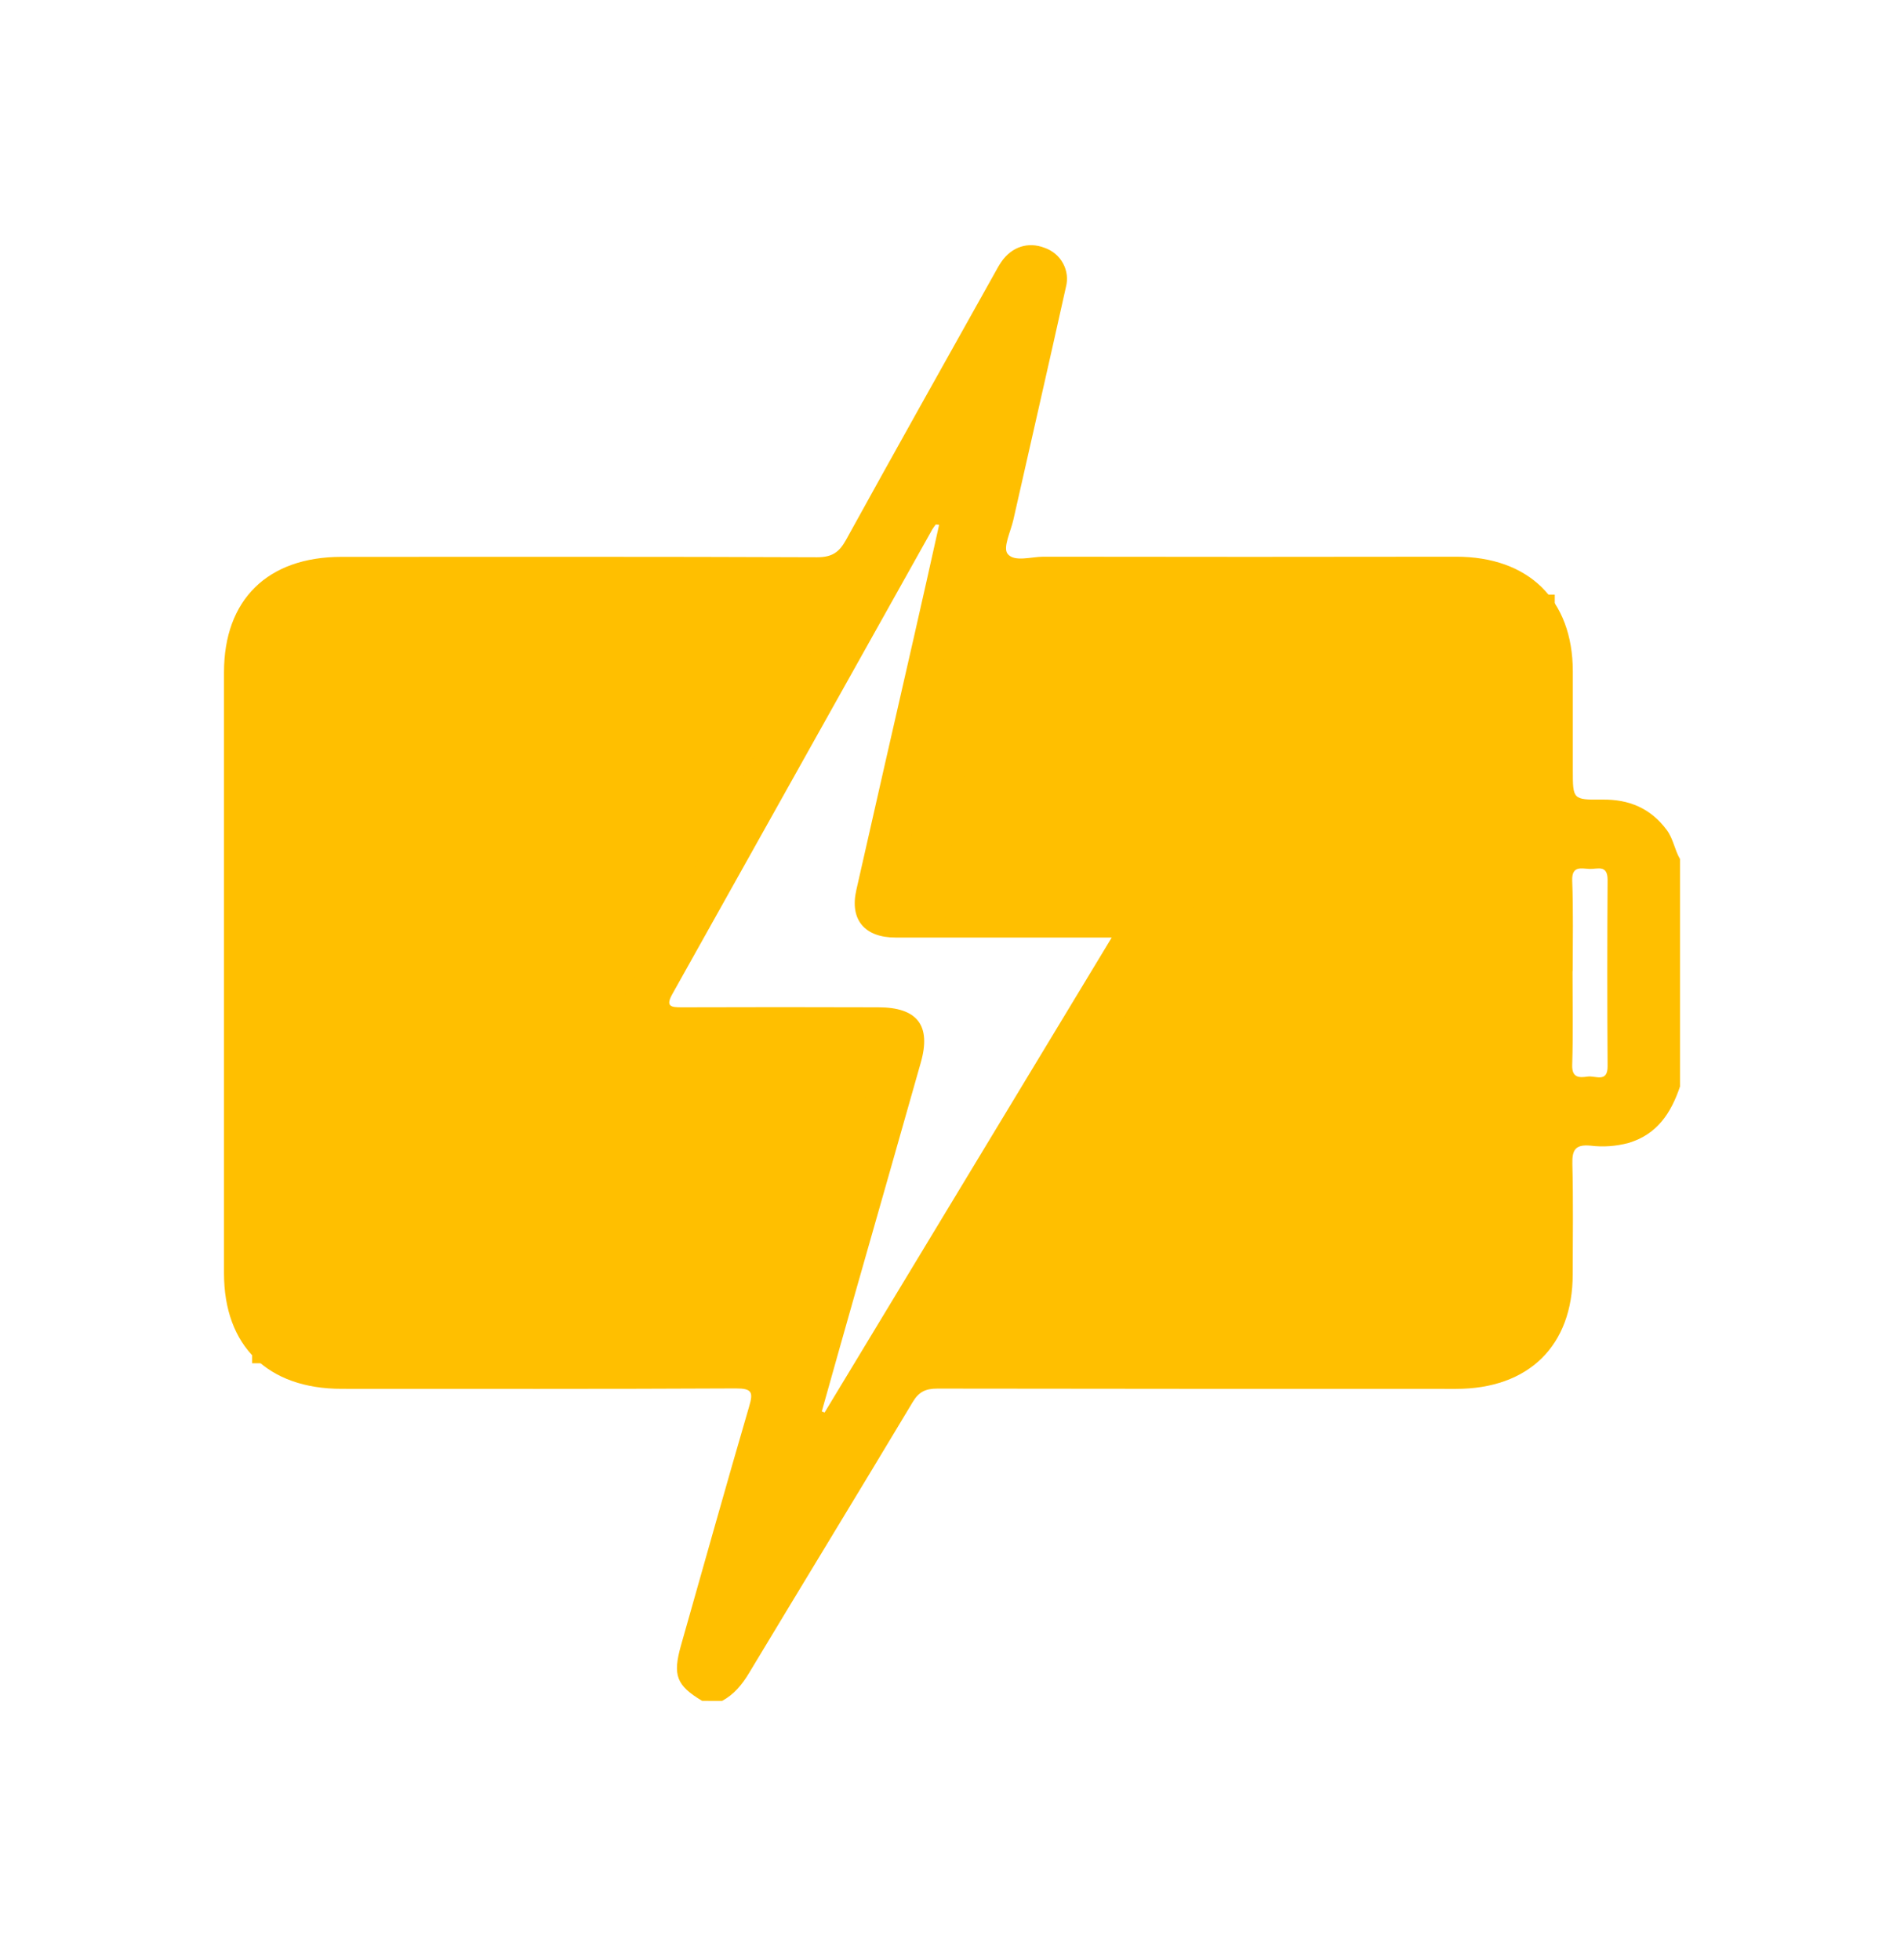
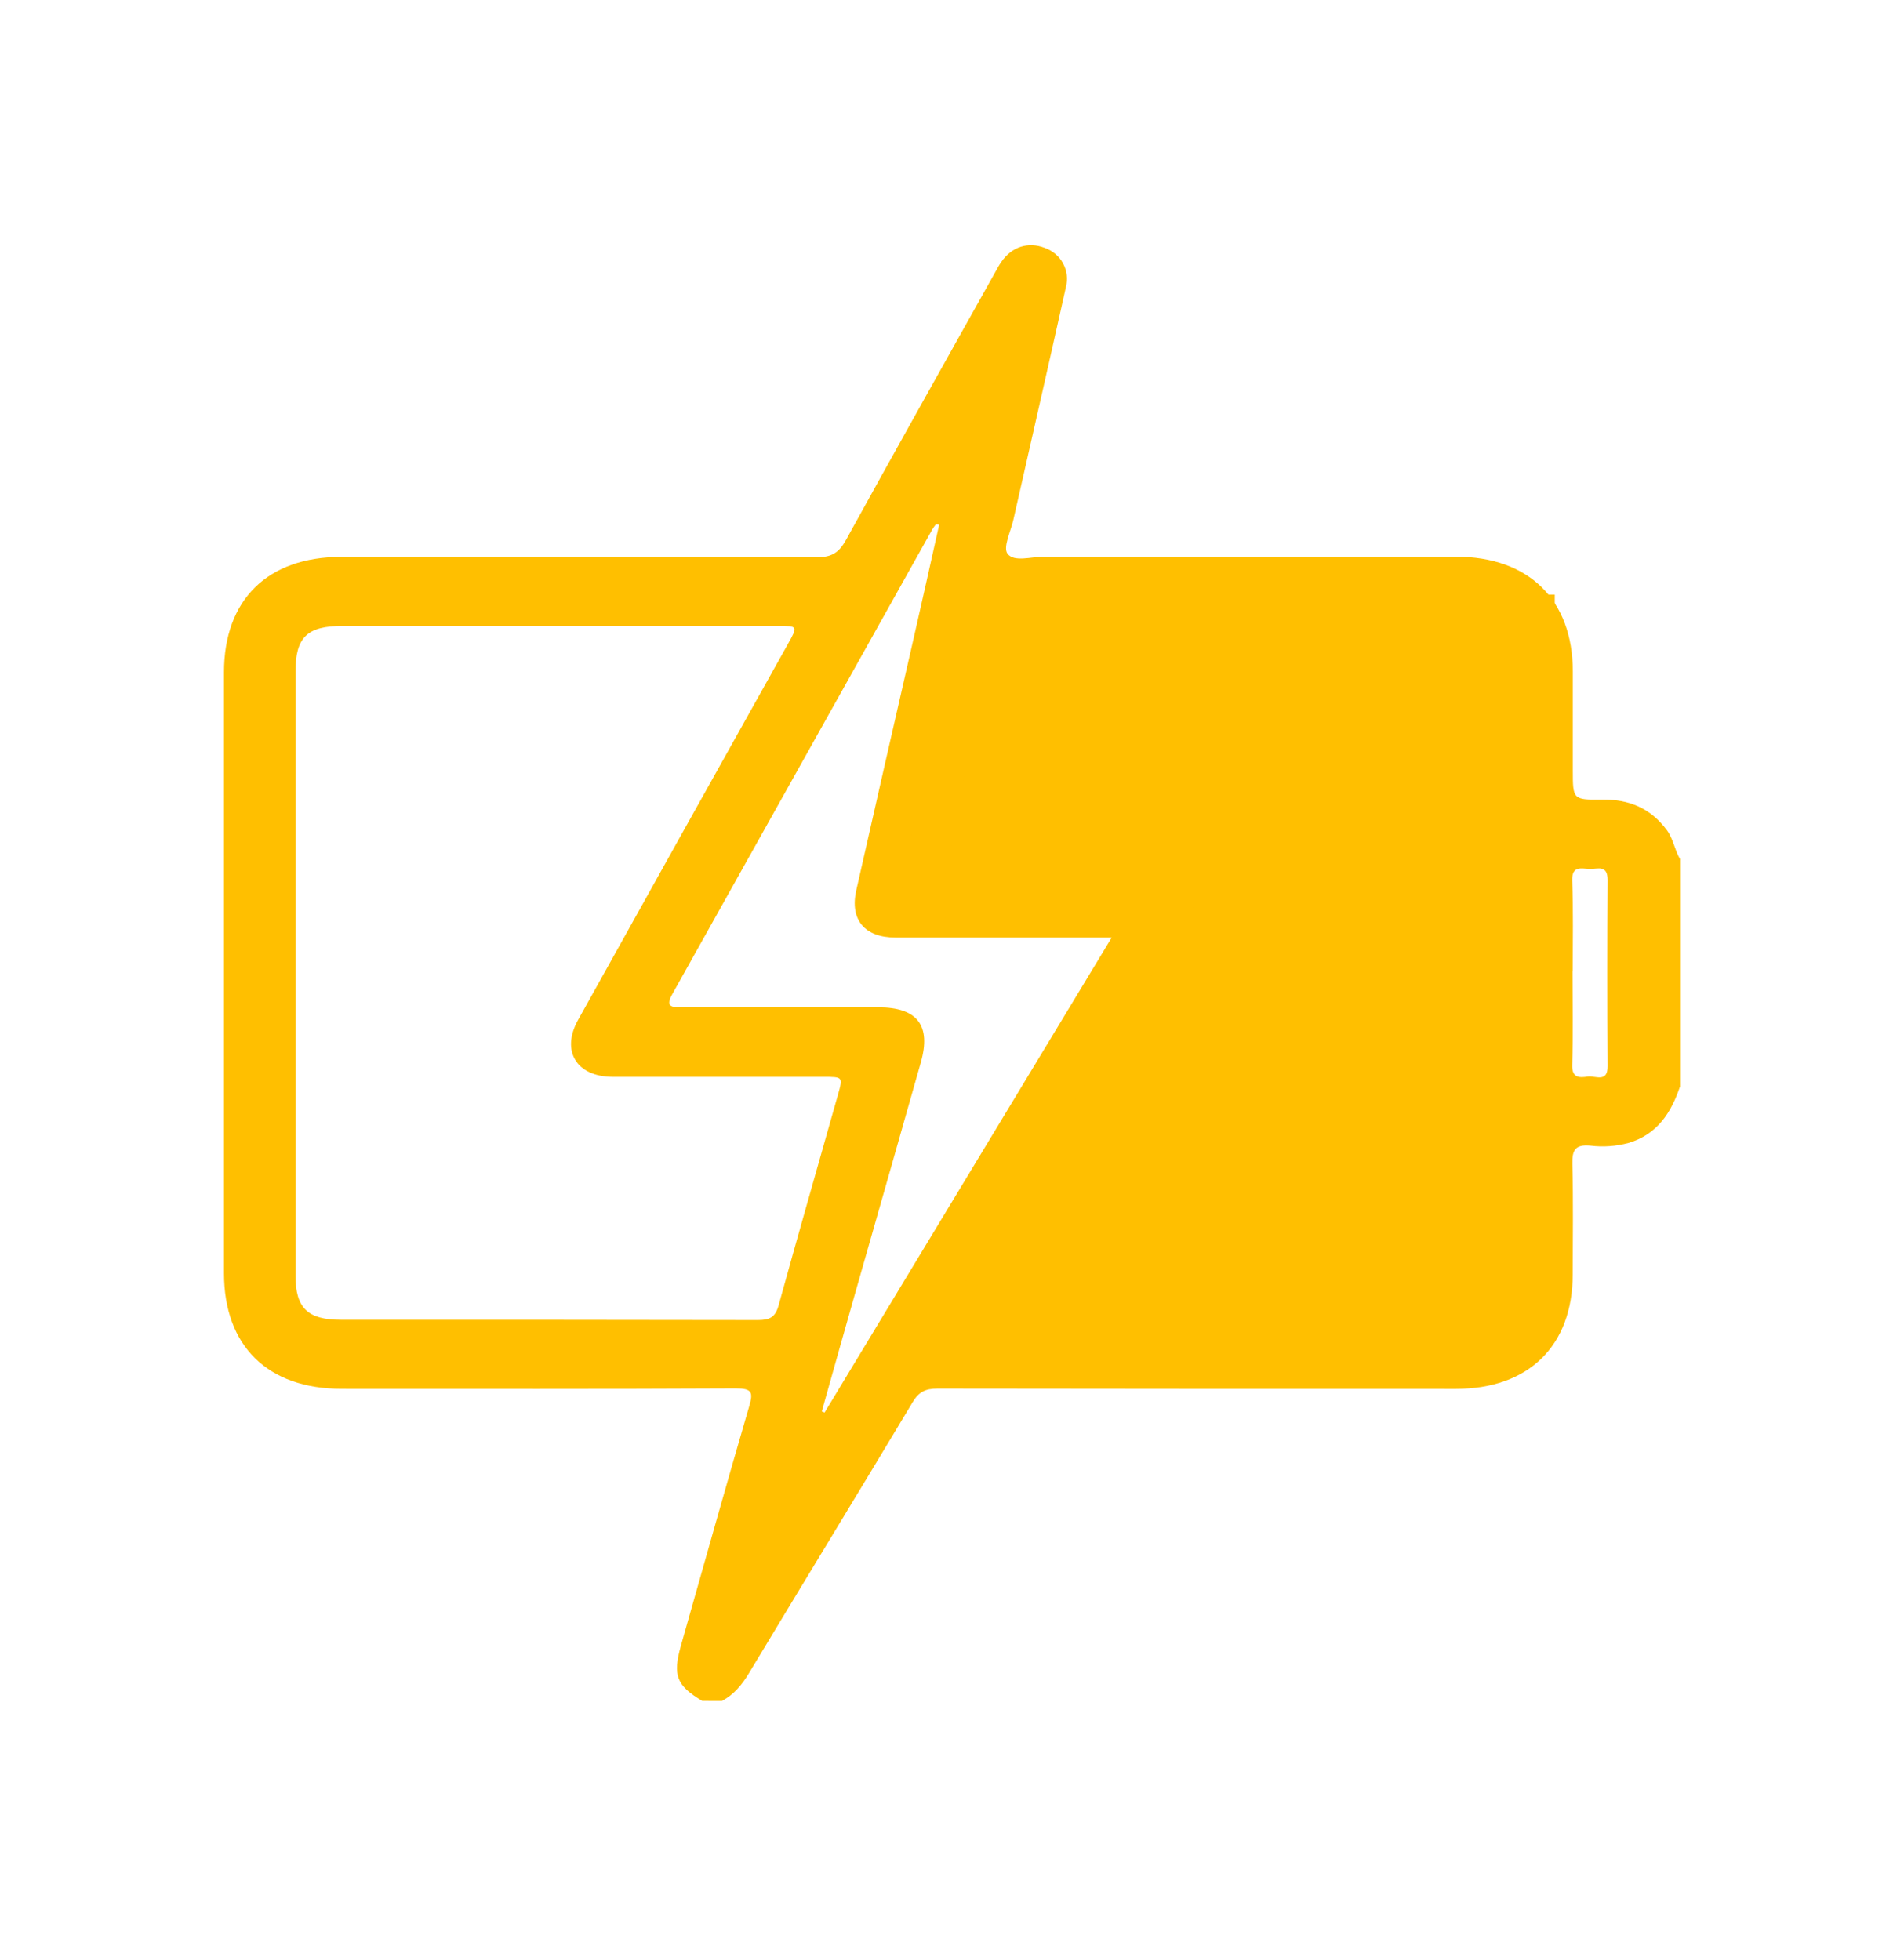
<svg xmlns="http://www.w3.org/2000/svg" width="34" height="35" viewBox="0 0 34 35" fill="none">
  <path d="M12.538 30.378C12.078 30.102 12.01 29.922 12.16 29.389C12.565 27.965 12.963 26.539 13.378 25.119C13.453 24.866 13.43 24.797 13.137 24.798C10.792 24.81 8.446 24.805 6.1 24.805C4.781 24.805 4.001 24.039 4 22.744C4 19.165 4 15.586 4 12.007C4 10.71 4.779 9.946 6.098 9.946C8.929 9.946 11.76 9.941 14.591 9.953C14.863 9.953 14.986 9.861 15.108 9.642C15.984 8.051 16.874 6.467 17.76 4.882C17.798 4.814 17.834 4.745 17.879 4.68C18.064 4.408 18.359 4.312 18.653 4.426C18.795 4.475 18.913 4.574 18.983 4.704C19.054 4.834 19.072 4.985 19.034 5.128C18.726 6.515 18.408 7.901 18.095 9.287C18.048 9.494 17.906 9.778 17.992 9.891C18.111 10.044 18.413 9.943 18.635 9.943C21.09 9.947 23.545 9.947 26 9.943C27.299 9.943 28.083 10.712 28.086 11.987C28.086 12.577 28.086 13.167 28.086 13.757C28.086 14.278 28.086 14.286 28.611 14.281C29.092 14.274 29.476 14.438 29.762 14.822C29.881 14.981 29.903 15.178 30 15.342V19.406C29.843 19.871 29.598 20.26 29.079 20.414C28.859 20.473 28.628 20.49 28.402 20.462C28.128 20.436 28.072 20.542 28.078 20.789C28.095 21.446 28.085 22.104 28.084 22.761C28.084 24.036 27.297 24.806 26 24.806C22.913 24.807 19.827 24.805 16.74 24.801C16.526 24.801 16.407 24.859 16.297 25.044C15.328 26.661 14.345 28.27 13.373 29.886C13.25 30.09 13.107 30.264 12.894 30.379L12.538 30.378ZM26.807 17.384C26.807 15.565 26.807 13.747 26.807 11.929C26.807 11.426 26.582 11.19 26.108 11.19C23.387 11.19 20.665 11.19 17.944 11.185C17.719 11.185 17.64 11.261 17.596 11.463C17.321 12.709 17.044 13.955 16.746 15.195C16.68 15.469 16.724 15.533 17.014 15.53C18.301 15.515 19.587 15.521 20.874 15.524C21.341 15.524 21.624 15.815 21.574 16.228C21.555 16.378 21.47 16.498 21.395 16.622C20.052 18.843 18.71 21.064 17.368 23.285C17.321 23.363 17.21 23.449 17.267 23.536C17.323 23.623 17.449 23.571 17.544 23.571C20.354 23.571 23.164 23.571 25.975 23.571C26.603 23.571 26.809 23.369 26.809 22.75C26.808 20.962 26.807 19.173 26.807 17.384ZM5.277 17.361C5.277 19.169 5.277 20.977 5.277 22.785C5.277 23.36 5.494 23.572 6.084 23.572C8.568 23.572 11.051 23.572 13.534 23.577C13.745 23.577 13.845 23.526 13.903 23.316C14.25 22.057 14.611 20.803 14.965 19.547C15.053 19.234 15.052 19.233 14.703 19.233H11.113C11.054 19.233 10.994 19.233 10.935 19.233C10.292 19.228 10.014 18.768 10.324 18.214C11.571 15.974 12.82 13.735 14.072 11.498C14.25 11.181 14.247 11.18 13.893 11.18H6.116C5.485 11.18 5.277 11.381 5.277 11.994C5.277 13.783 5.277 15.572 5.277 17.361ZM16.77 9.374L16.711 9.367C16.687 9.396 16.666 9.427 16.646 9.459C15.102 12.222 13.556 14.985 12.01 17.747C11.878 17.979 11.981 17.992 12.182 17.991C13.35 17.987 14.517 17.987 15.684 17.991C16.383 17.991 16.631 18.316 16.443 18.977C16.061 20.325 15.677 21.673 15.292 23.022C15.084 23.749 14.881 24.479 14.675 25.208L14.725 25.228L19.852 16.745H19.466C18.308 16.745 17.151 16.745 15.993 16.745C15.437 16.745 15.172 16.424 15.291 15.899C15.63 14.4 15.971 12.901 16.314 11.404C16.468 10.728 16.62 10.051 16.77 9.374ZM28.081 17.343C28.081 17.903 28.093 18.463 28.075 19.021C28.068 19.254 28.202 19.25 28.353 19.228C28.489 19.209 28.711 19.345 28.707 19.04C28.7 17.931 28.7 16.822 28.707 15.713C28.707 15.438 28.523 15.525 28.386 15.52C28.241 15.514 28.067 15.457 28.075 15.724C28.096 16.265 28.084 16.805 28.084 17.345L28.081 17.343Z" fill="#FFBF00" />
-   <path d="M4.867 23.984V10.984H15.267L10.985 18.844H15.267L14.044 23.984H4.867Z" fill="#FFBF00" stroke="#FFBF00" stroke-width="0.729" />
  <path d="M26.774 23.984H16.133L20.827 16.302L16.446 16.007L17.385 10.984H27.399V21.916L26.774 23.984Z" fill="#FFBF00" stroke="#FFBF00" stroke-width="0.729" />
</svg>